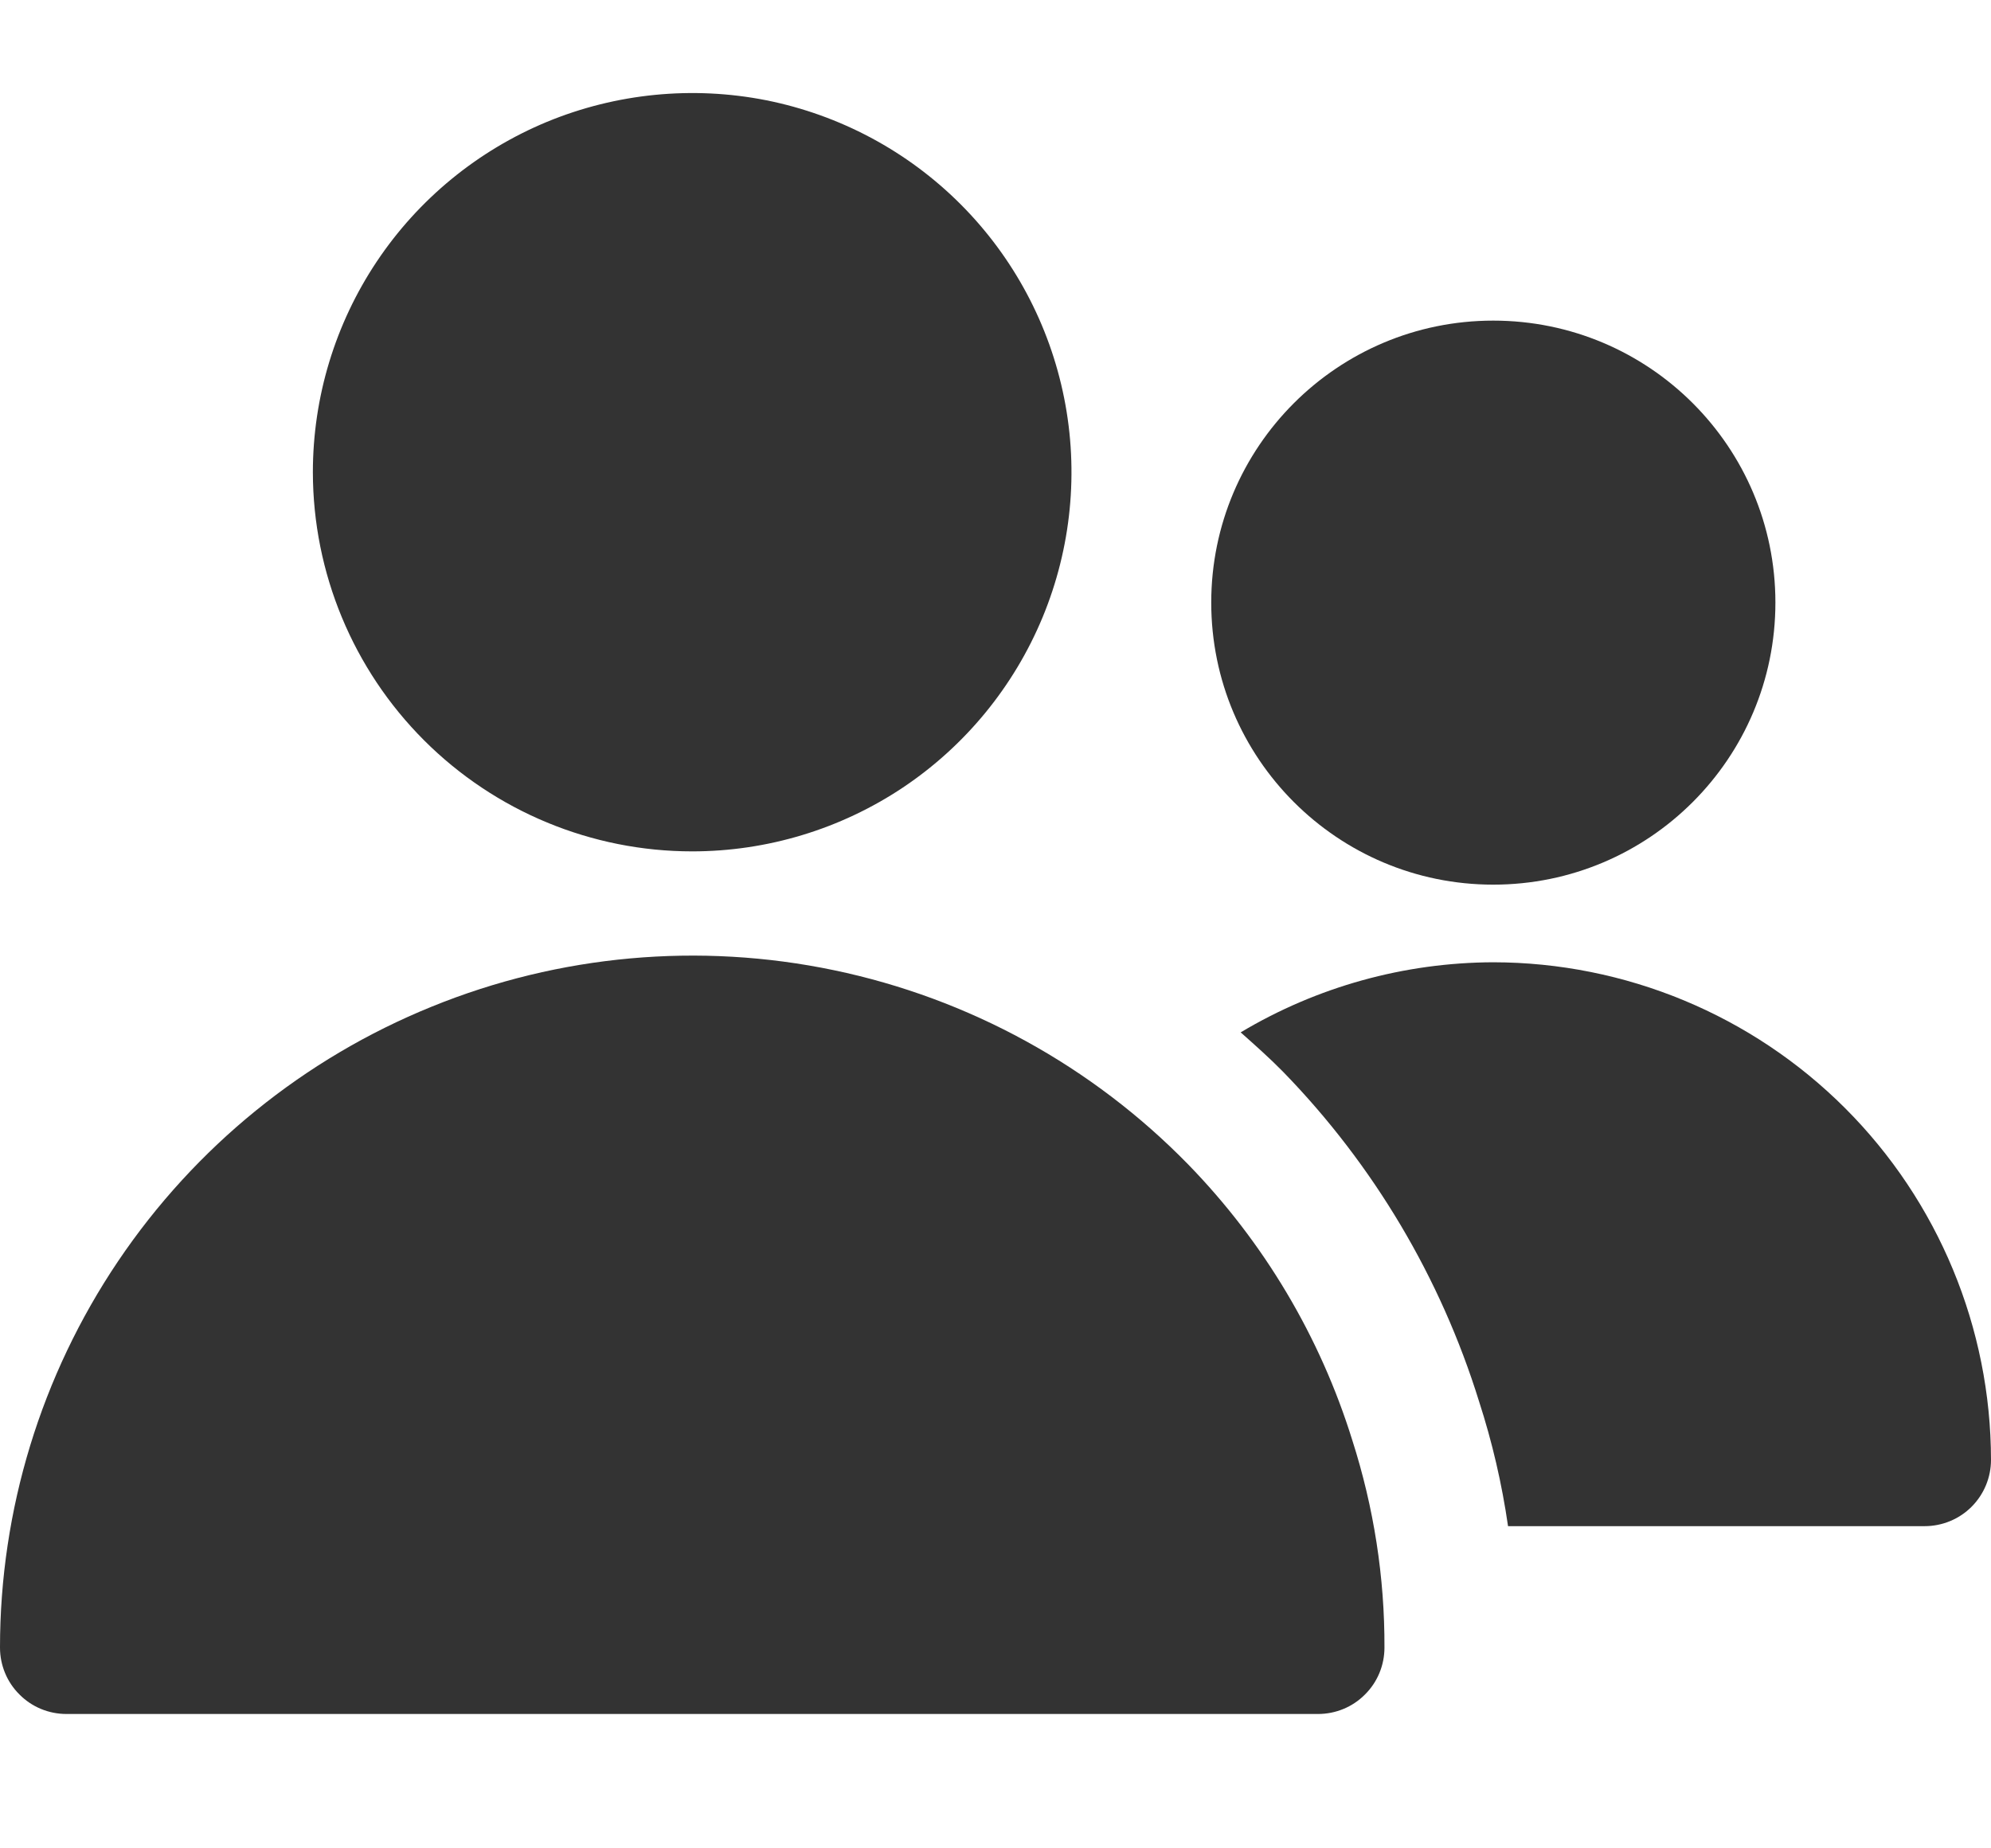
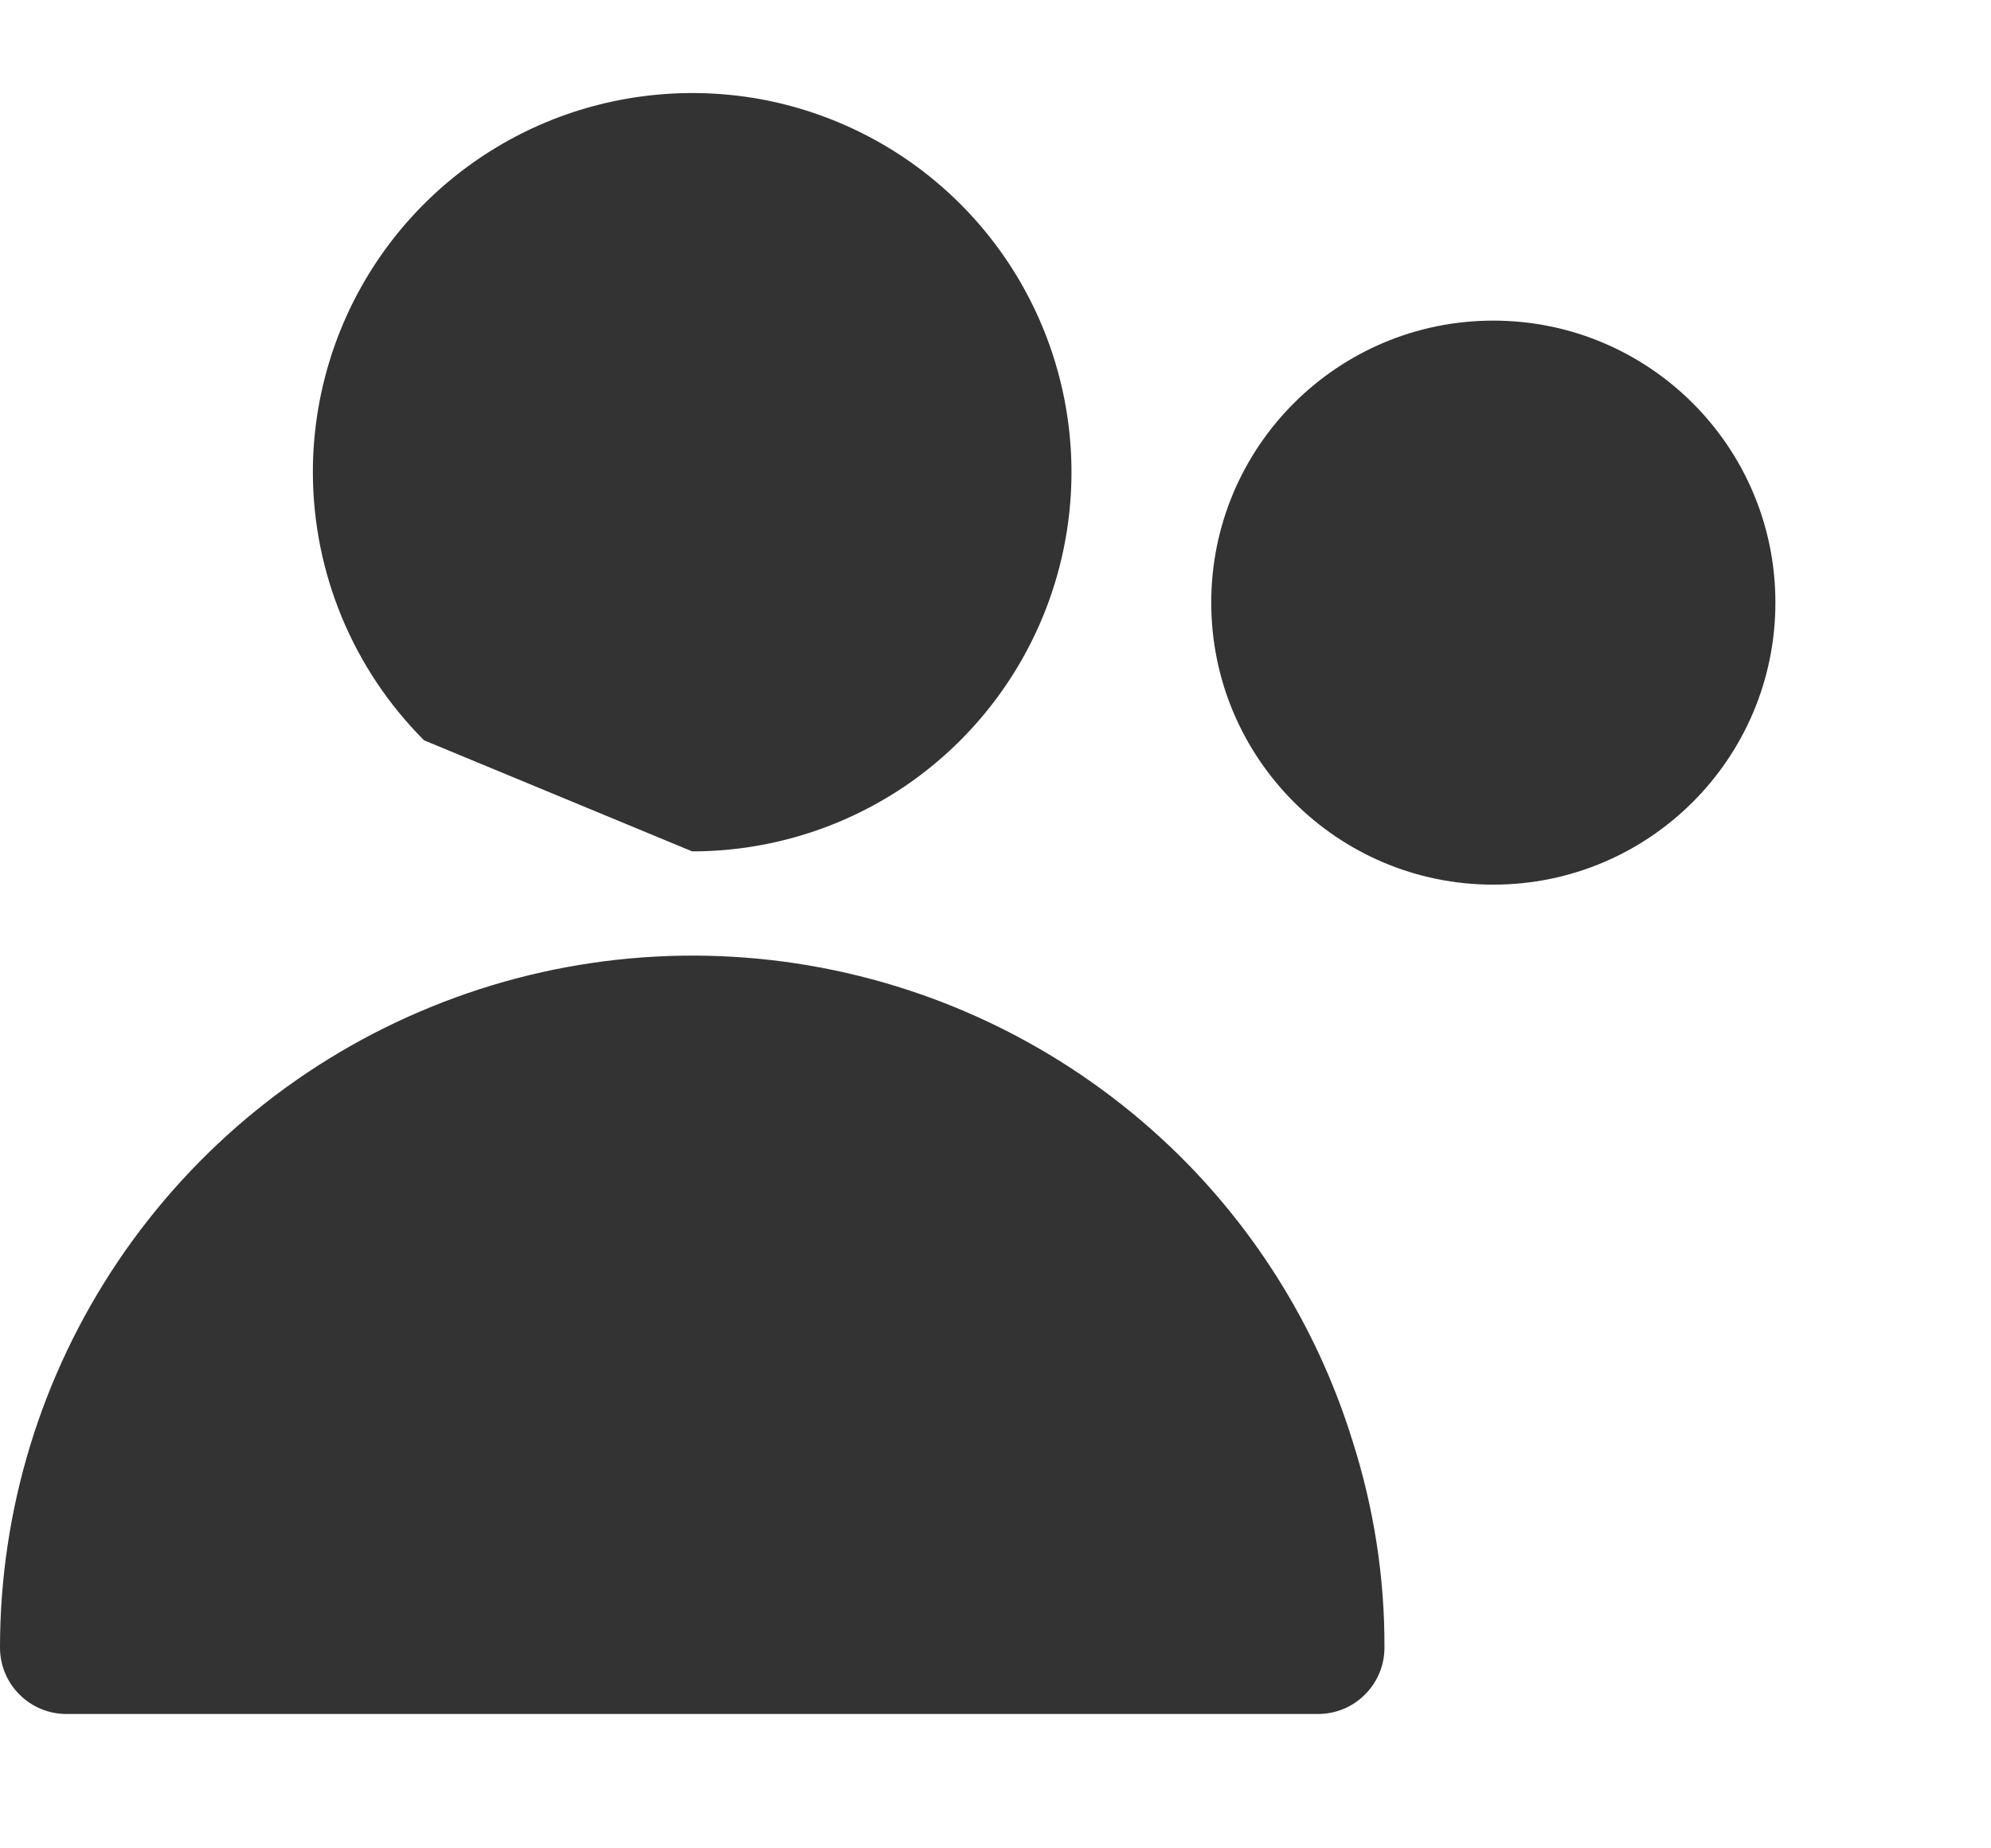
<svg xmlns="http://www.w3.org/2000/svg" width="14" height="13" viewBox="0 0 14 13" fill="none">
-   <path d="M4.867 5.988C5.394 5.988 5.91 5.832 6.349 5.539C6.787 5.246 7.129 4.829 7.331 4.342C7.533 3.854 7.586 3.318 7.483 2.801C7.38 2.283 7.126 1.808 6.753 1.435C6.38 1.062 5.904 0.808 5.387 0.705C4.87 0.603 4.333 0.656 3.846 0.857C3.359 1.059 2.942 1.401 2.649 1.84C2.356 2.279 2.2 2.794 2.2 3.322C2.201 4.029 2.482 4.707 2.982 5.207C3.482 5.707 4.16 5.988 4.867 5.988Z" fill="#333333" />
+   <path d="M4.867 5.988C5.394 5.988 5.91 5.832 6.349 5.539C6.787 5.246 7.129 4.829 7.331 4.342C7.533 3.854 7.586 3.318 7.483 2.801C7.38 2.283 7.126 1.808 6.753 1.435C6.38 1.062 5.904 0.808 5.387 0.705C4.87 0.603 4.333 0.656 3.846 0.857C3.359 1.059 2.942 1.401 2.649 1.84C2.356 2.279 2.2 2.794 2.2 3.322C2.201 4.029 2.482 4.707 2.982 5.207Z" fill="#333333" />
  <path d="M8.356 8.191C7.68 7.498 6.813 7.022 5.865 6.824C4.918 6.626 3.932 6.715 3.036 7.08C2.139 7.444 1.371 8.068 0.83 8.871C0.289 9.674 0 10.62 0 11.588C0 11.712 0.049 11.831 0.137 11.918C0.224 12.006 0.343 12.055 0.467 12.055H9.268C9.392 12.055 9.511 12.006 9.598 11.918C9.686 11.831 9.735 11.712 9.735 11.588C9.737 11.094 9.66 10.601 9.509 10.13C9.283 9.402 8.888 8.738 8.356 8.191Z" fill="#333333" />
  <path d="M10.5 6.222C11.596 6.222 12.484 5.334 12.484 4.238C12.484 3.143 11.596 2.255 10.5 2.255C9.405 2.255 8.517 3.143 8.517 4.238C8.517 5.334 9.405 6.222 10.5 6.222Z" fill="#333333" />
-   <path d="M10.5 6.768C9.874 6.77 9.261 6.94 8.724 7.261C8.825 7.351 8.927 7.441 9.023 7.539C9.658 8.192 10.13 8.986 10.4 9.856C10.493 10.143 10.561 10.436 10.604 10.734H13.533C13.657 10.734 13.776 10.685 13.863 10.598C13.951 10.51 14 10.391 14 10.268C13.999 9.34 13.63 8.45 12.974 7.794C12.318 7.138 11.428 6.769 10.5 6.768Z" fill="#333333" />
</svg>